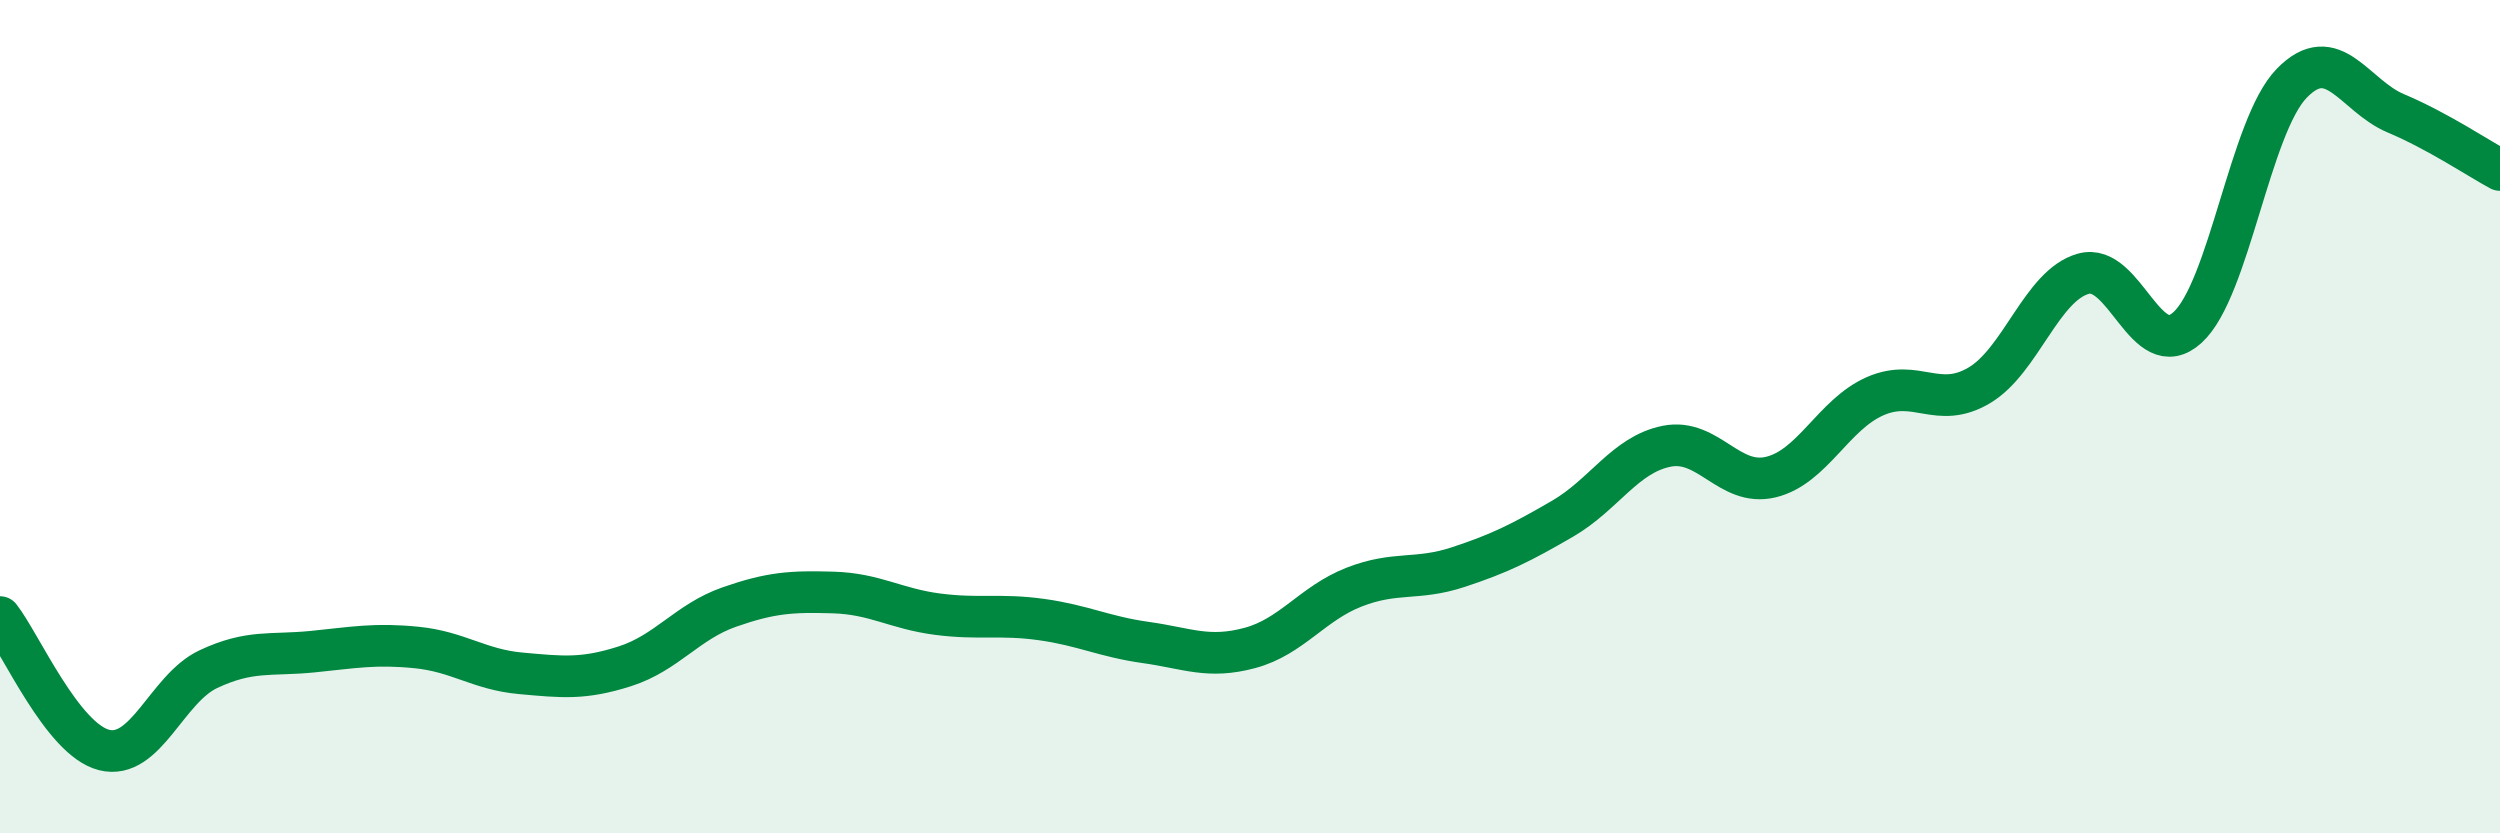
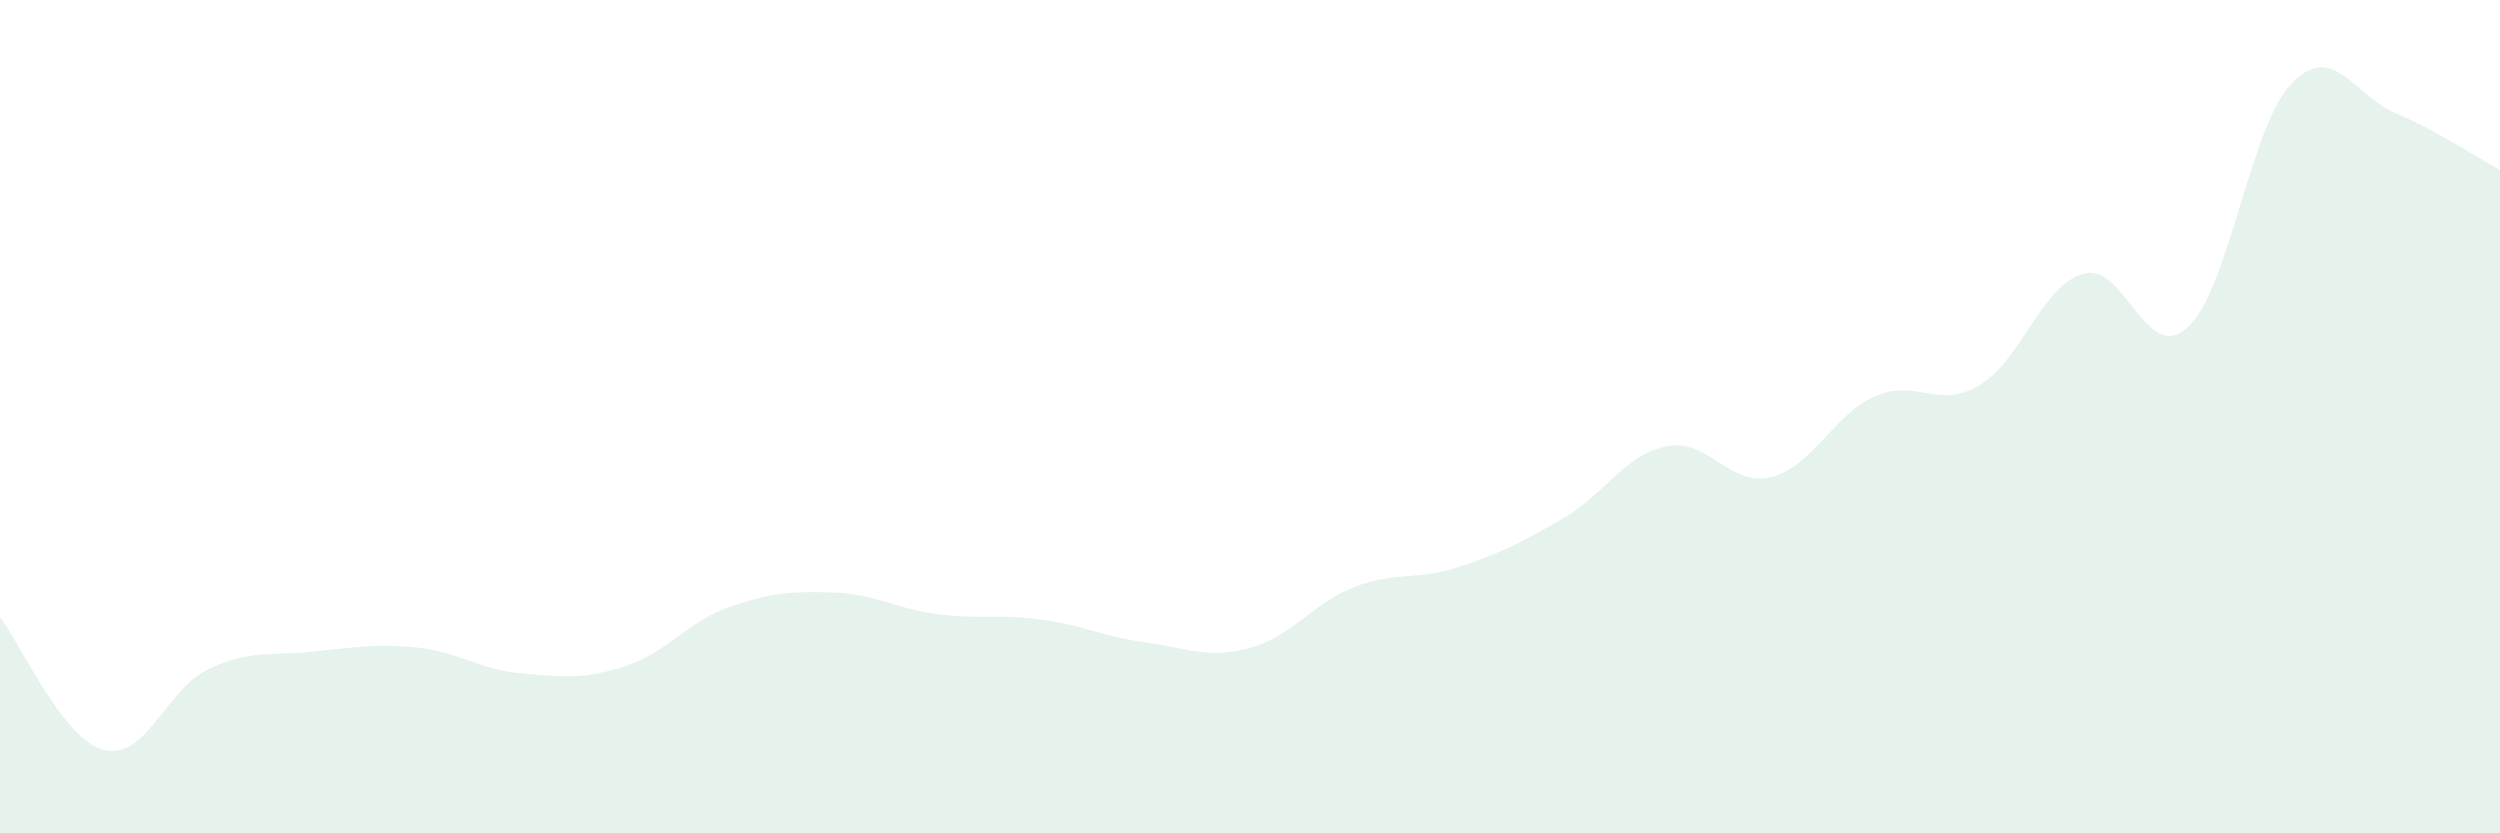
<svg xmlns="http://www.w3.org/2000/svg" width="60" height="20" viewBox="0 0 60 20">
  <path d="M 0,14.81 C 0.5,15.45 1.5,17.75 2.5,18 C 3.5,18.25 4,16.53 5,16.06 C 6,15.59 6.5,15.74 7.5,15.64 C 8.5,15.54 9,15.44 10,15.54 C 11,15.64 11.5,16.07 12.5,16.16 C 13.5,16.25 14,16.31 15,15.99 C 16,15.67 16.5,14.92 17.5,14.57 C 18.5,14.22 19,14.19 20,14.22 C 21,14.25 21.5,14.61 22.5,14.74 C 23.5,14.87 24,14.73 25,14.87 C 26,15.01 26.5,15.28 27.5,15.42 C 28.5,15.56 29,15.82 30,15.55 C 31,15.28 31.5,14.48 32.5,14.09 C 33.5,13.7 34,13.94 35,13.61 C 36,13.28 36.5,13.03 37.5,12.45 C 38.5,11.87 39,10.91 40,10.71 C 41,10.51 41.5,11.69 42.5,11.45 C 43.5,11.21 44,9.95 45,9.51 C 46,9.07 46.5,9.84 47.5,9.25 C 48.5,8.66 49,6.85 50,6.57 C 51,6.29 51.5,8.77 52.5,7.86 C 53.5,6.95 54,3.03 55,2 C 56,0.97 56.5,2.3 57.5,2.72 C 58.5,3.14 59.5,3.81 60,4.08L60 20L0 20Z" fill="#008740" opacity="0.1" stroke-linecap="round" stroke-linejoin="round" />
-   <path d="M 0,14.81 C 0.5,15.45 1.5,17.75 2.5,18 C 3.5,18.25 4,16.53 5,16.06 C 6,15.59 6.5,15.74 7.5,15.64 C 8.5,15.54 9,15.44 10,15.54 C 11,15.64 11.5,16.07 12.5,16.16 C 13.5,16.25 14,16.31 15,15.99 C 16,15.67 16.5,14.92 17.5,14.57 C 18.5,14.22 19,14.19 20,14.22 C 21,14.25 21.5,14.61 22.5,14.74 C 23.5,14.87 24,14.73 25,14.87 C 26,15.01 26.5,15.28 27.5,15.42 C 28.5,15.56 29,15.82 30,15.55 C 31,15.28 31.5,14.48 32.5,14.09 C 33.5,13.7 34,13.94 35,13.61 C 36,13.28 36.5,13.03 37.5,12.45 C 38.5,11.87 39,10.91 40,10.71 C 41,10.51 41.5,11.69 42.5,11.45 C 43.5,11.21 44,9.95 45,9.51 C 46,9.07 46.5,9.84 47.5,9.25 C 48.5,8.66 49,6.85 50,6.57 C 51,6.29 51.5,8.77 52.5,7.86 C 53.5,6.95 54,3.03 55,2 C 56,0.97 56.5,2.3 57.5,2.72 C 58.5,3.14 59.5,3.81 60,4.08" stroke="#008740" stroke-width="1" fill="none" stroke-linecap="round" stroke-linejoin="round" />
</svg>